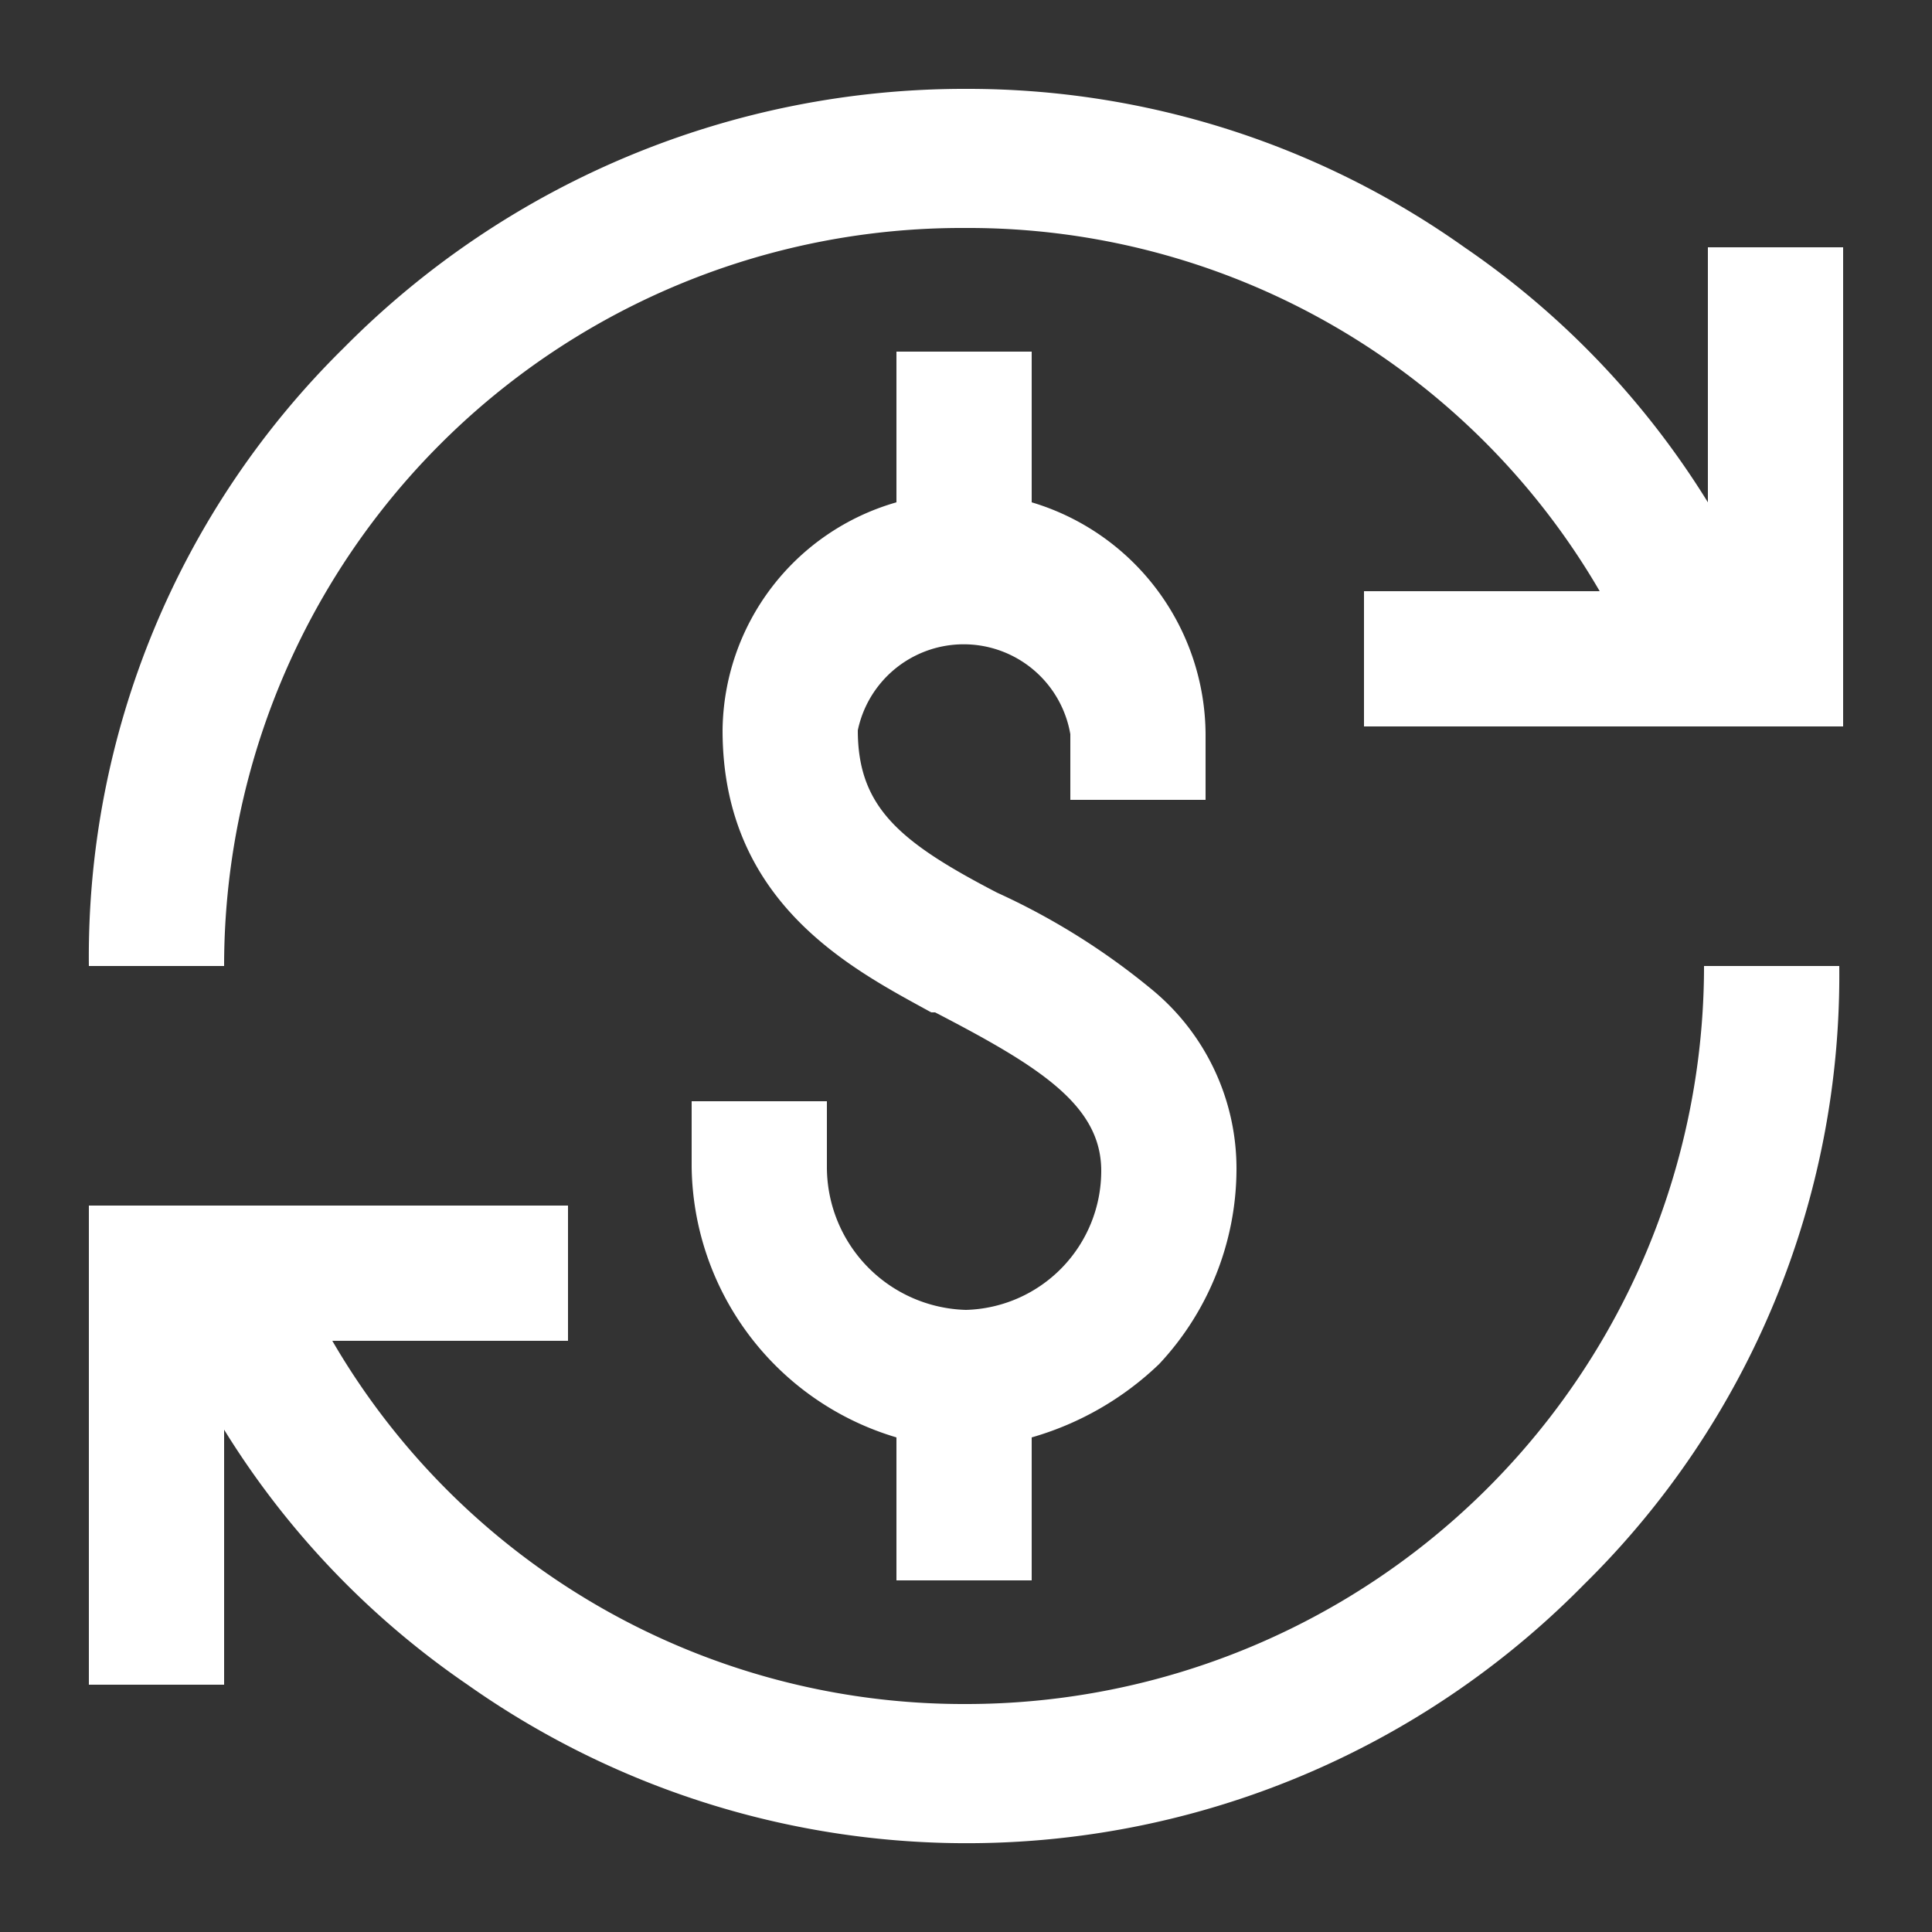
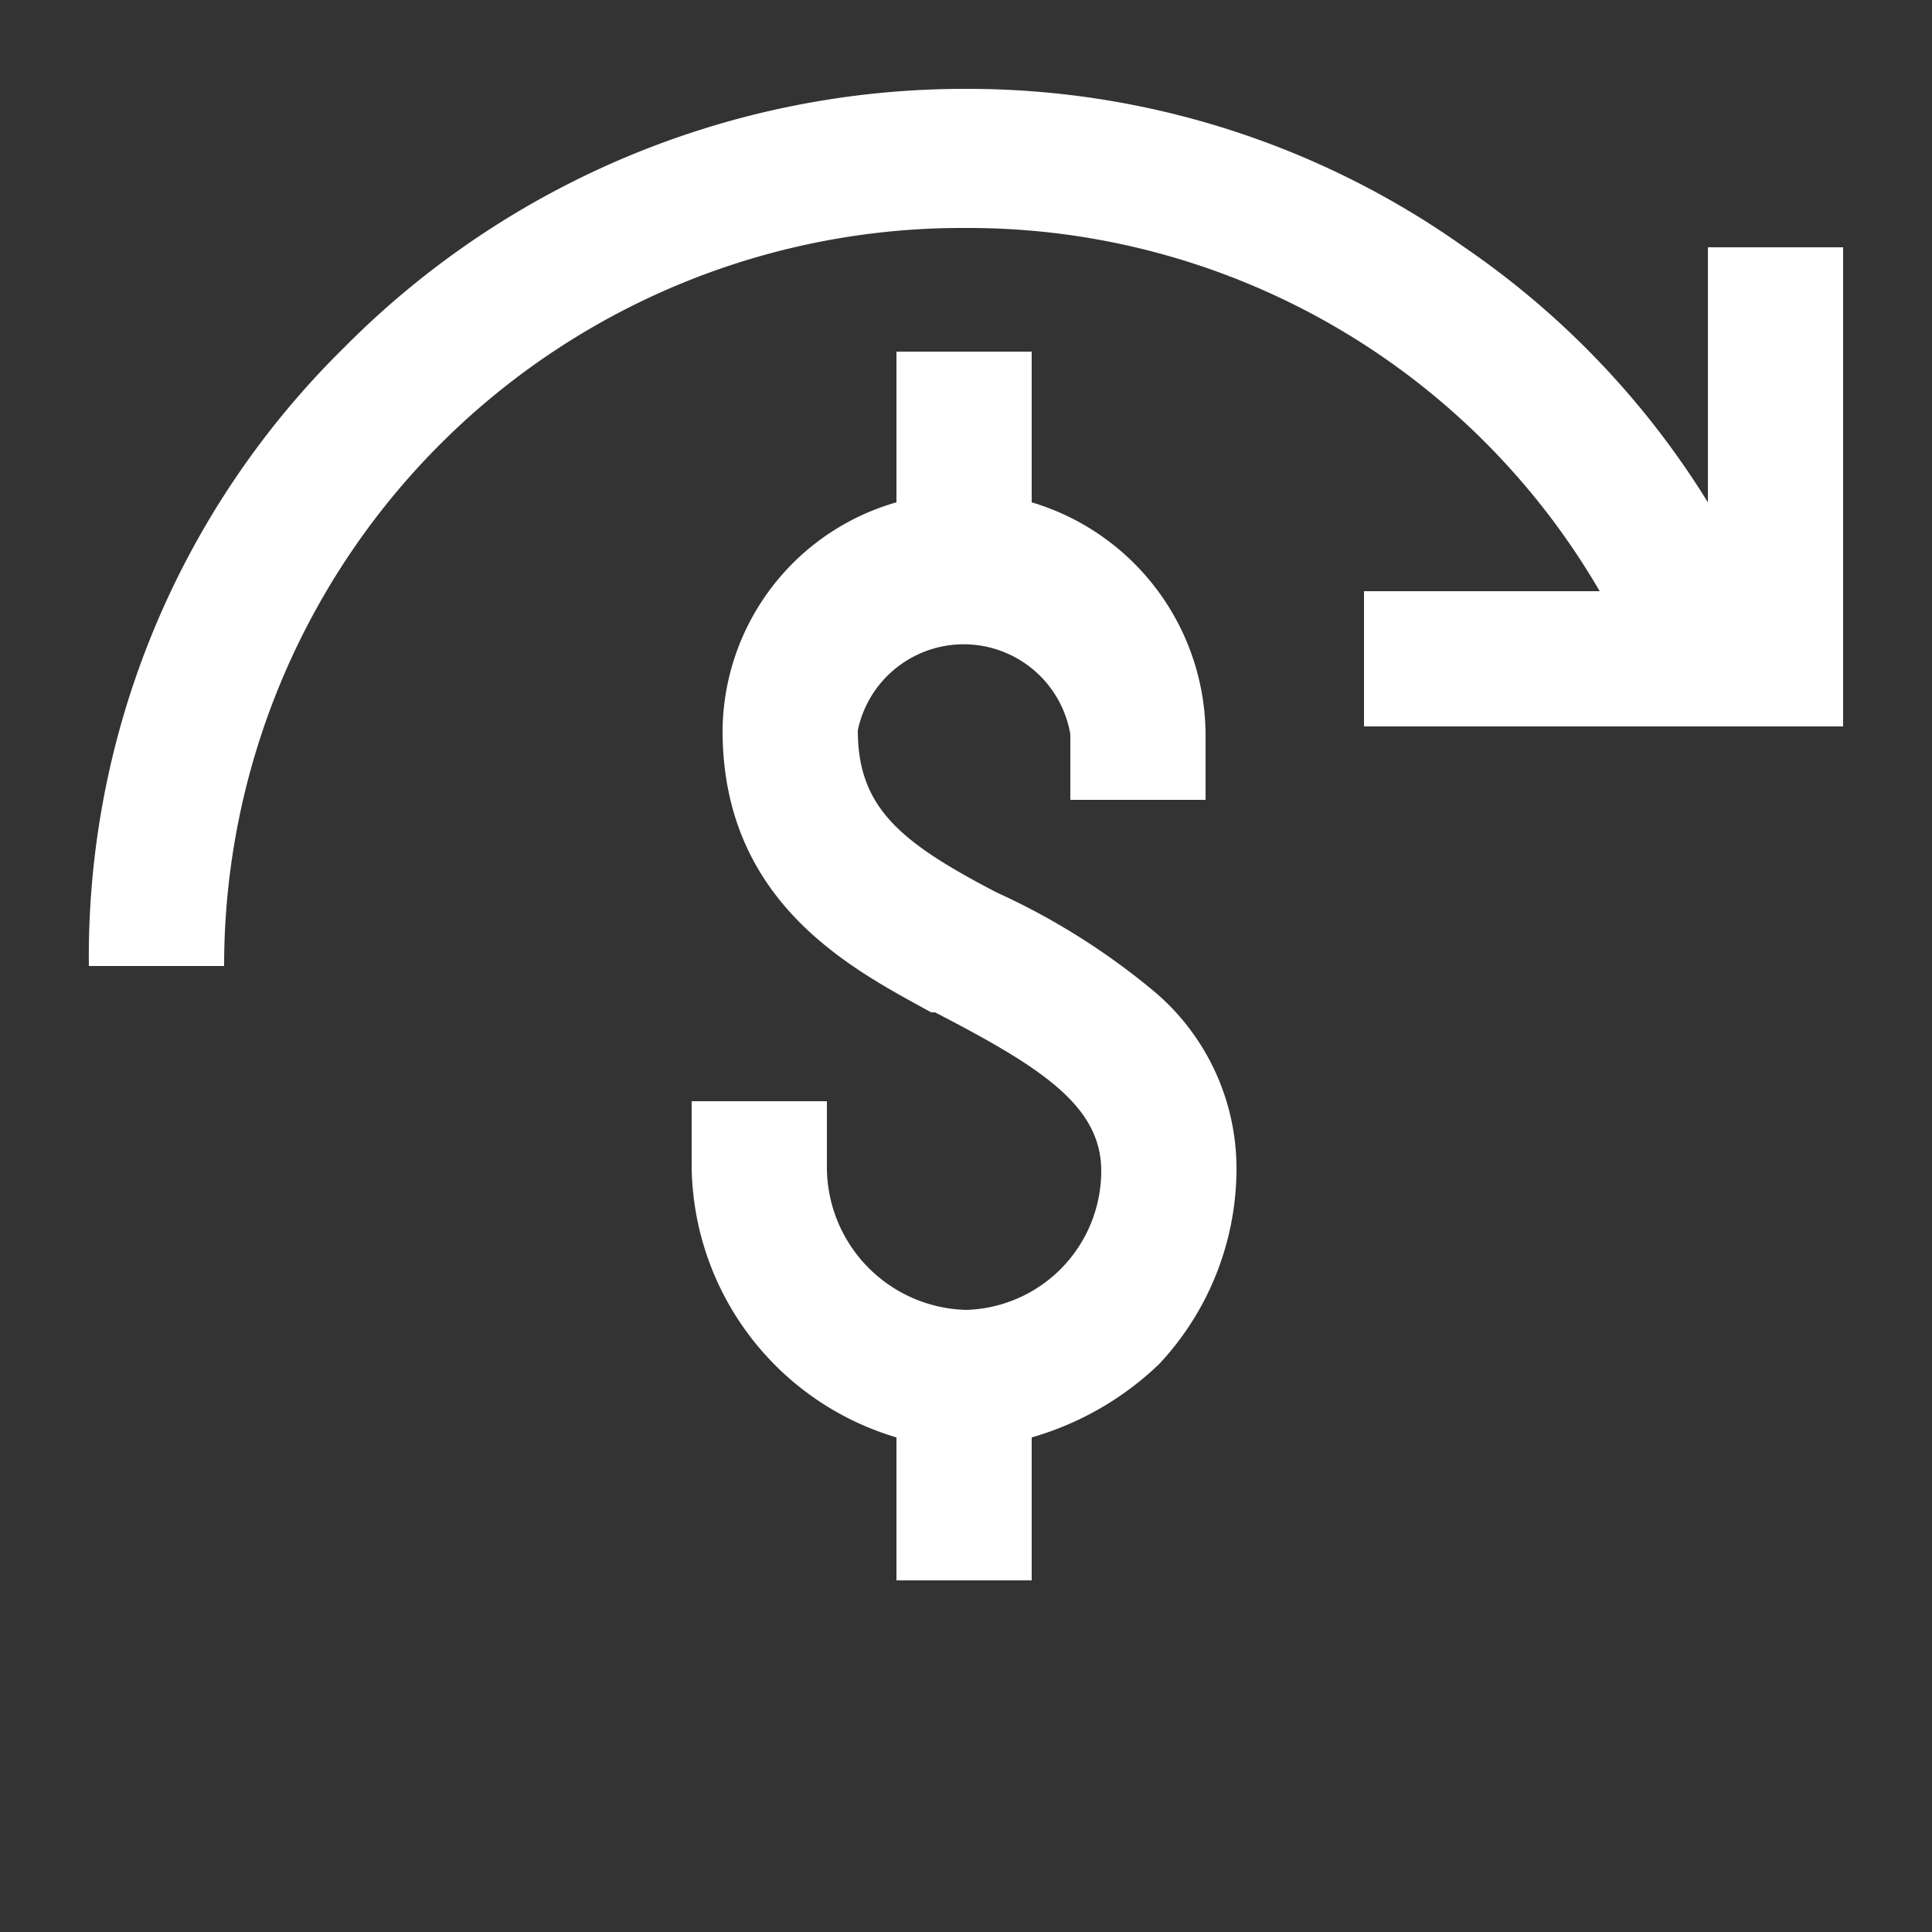
<svg xmlns="http://www.w3.org/2000/svg" id="Capa_1" data-name="Capa 1" width="50" height="50" viewBox="0 0 50 50">
  <rect x="0" y="0" width="50" height="50" fill="#333333" stroke="none" />
  <defs>
    <style>.cls-1{fill:#fff;}</style>
  </defs>
  <path class="cls-1" d="M21.4,28.5v1.7A3.7,3.7,0,0,0,25,33.9a3.6,3.6,0,0,0,3.5-3.6c0-1.7-1.6-2.7-4.3-4.1h-.1c-2-1.1-5.4-2.8-5.4-7.3A6.2,6.2,0,0,1,23.2,13V9.1h3.5V13a6.3,6.3,0,0,1,4.5,6v1.7H27.7V19a2.8,2.8,0,0,0-5.5-.1c0,2,1.1,2.9,3.6,4.2h0a18,18,0,0,1,4,2.5A6,6,0,0,1,32,30.3a7.4,7.4,0,0,1-2,5,7.9,7.9,0,0,1-3.3,1.9v3.7H23.2V37.2a7.4,7.4,0,0,1-5.3-7V28.5Z" />
  <path class="cls-1" d="M44.2,6.4V13a22,22,0,0,0-6.3-6.6A22.2,22.2,0,0,0,25,2.3,22.6,22.6,0,0,0,8.9,9,22.1,22.1,0,0,0,2.3,25H5.8A19.1,19.1,0,0,1,25,5.9a18.9,18.9,0,0,1,16.4,9.4H35.3v3.5H47.7V6.4Z" />
-   <path class="cls-1" d="M25,44.1A18.9,18.9,0,0,1,8.6,34.7h6.1V31.2H2.3V43.6H5.8V37a22,22,0,0,0,6.3,6.6A22.4,22.4,0,0,0,41,41a22.1,22.1,0,0,0,6.6-16H44.1A19.1,19.1,0,0,1,25,44.1Z" />
</svg>